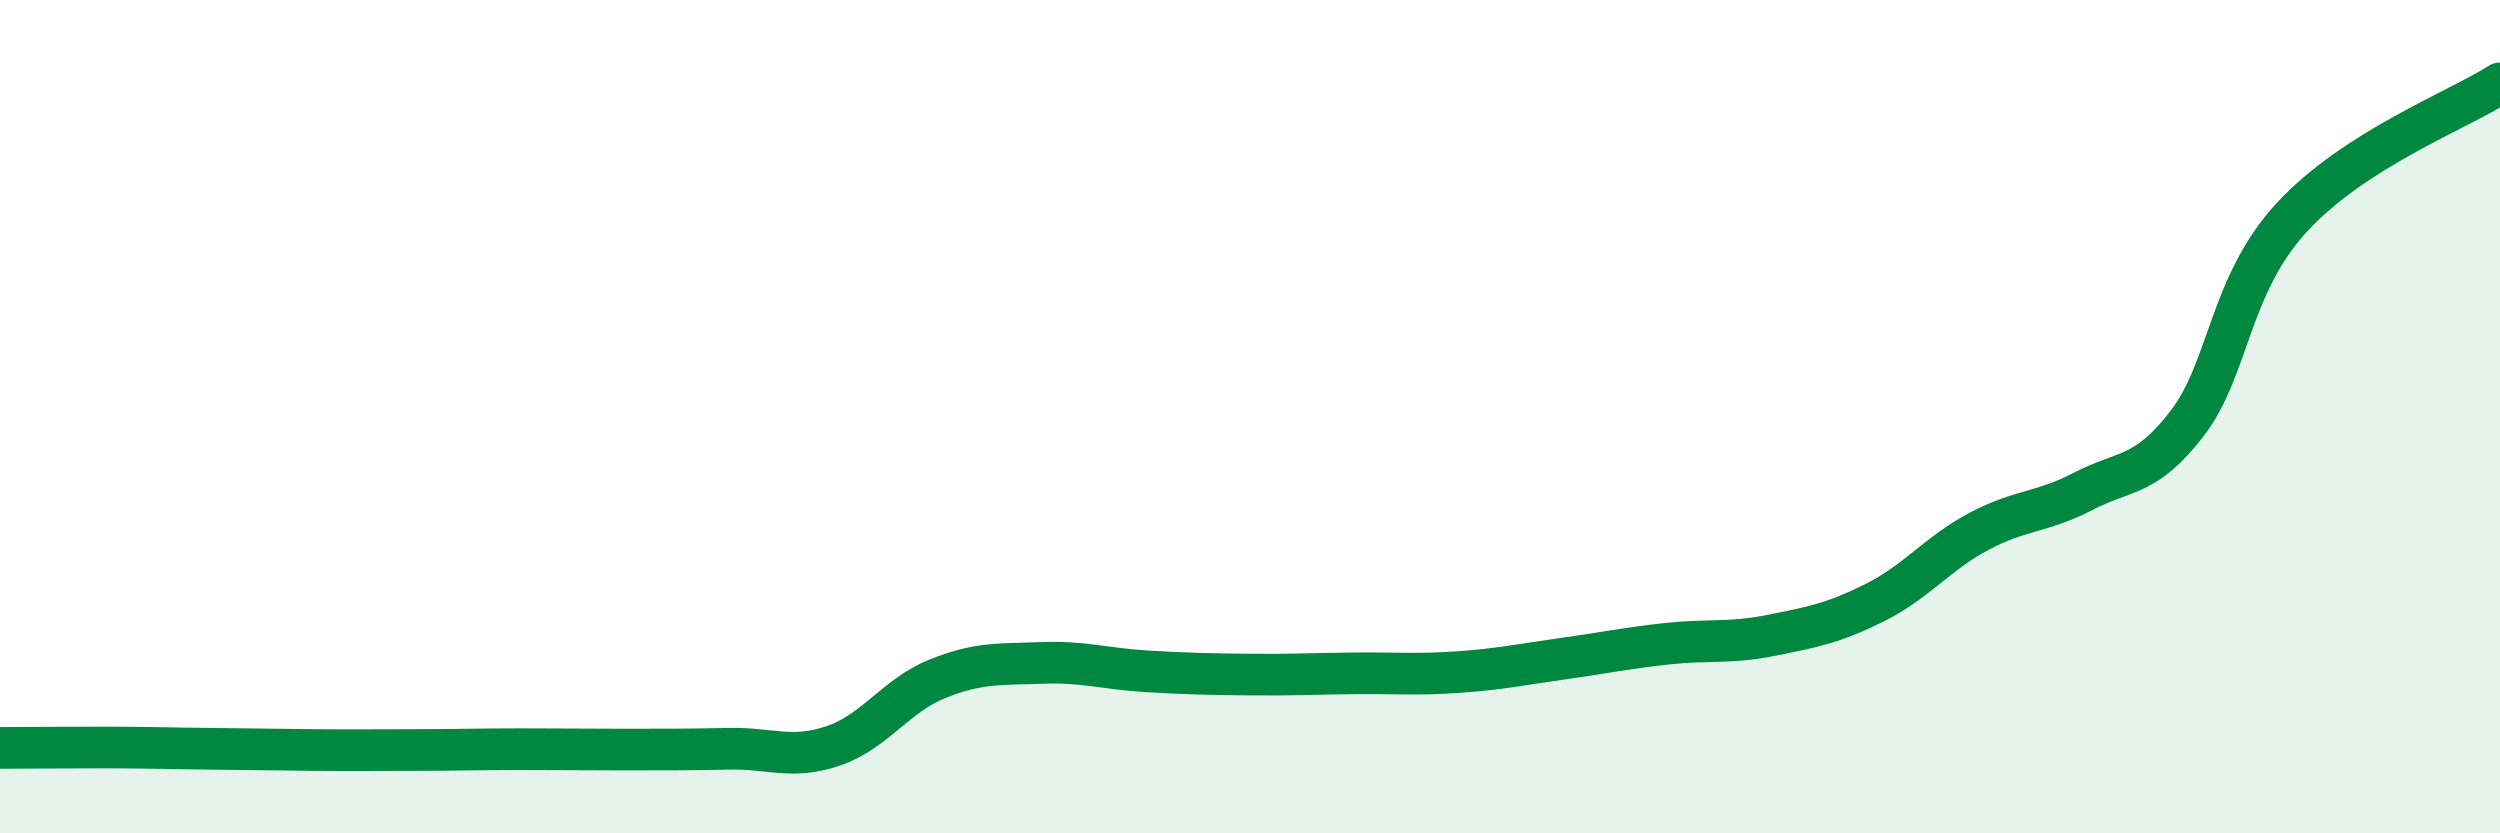
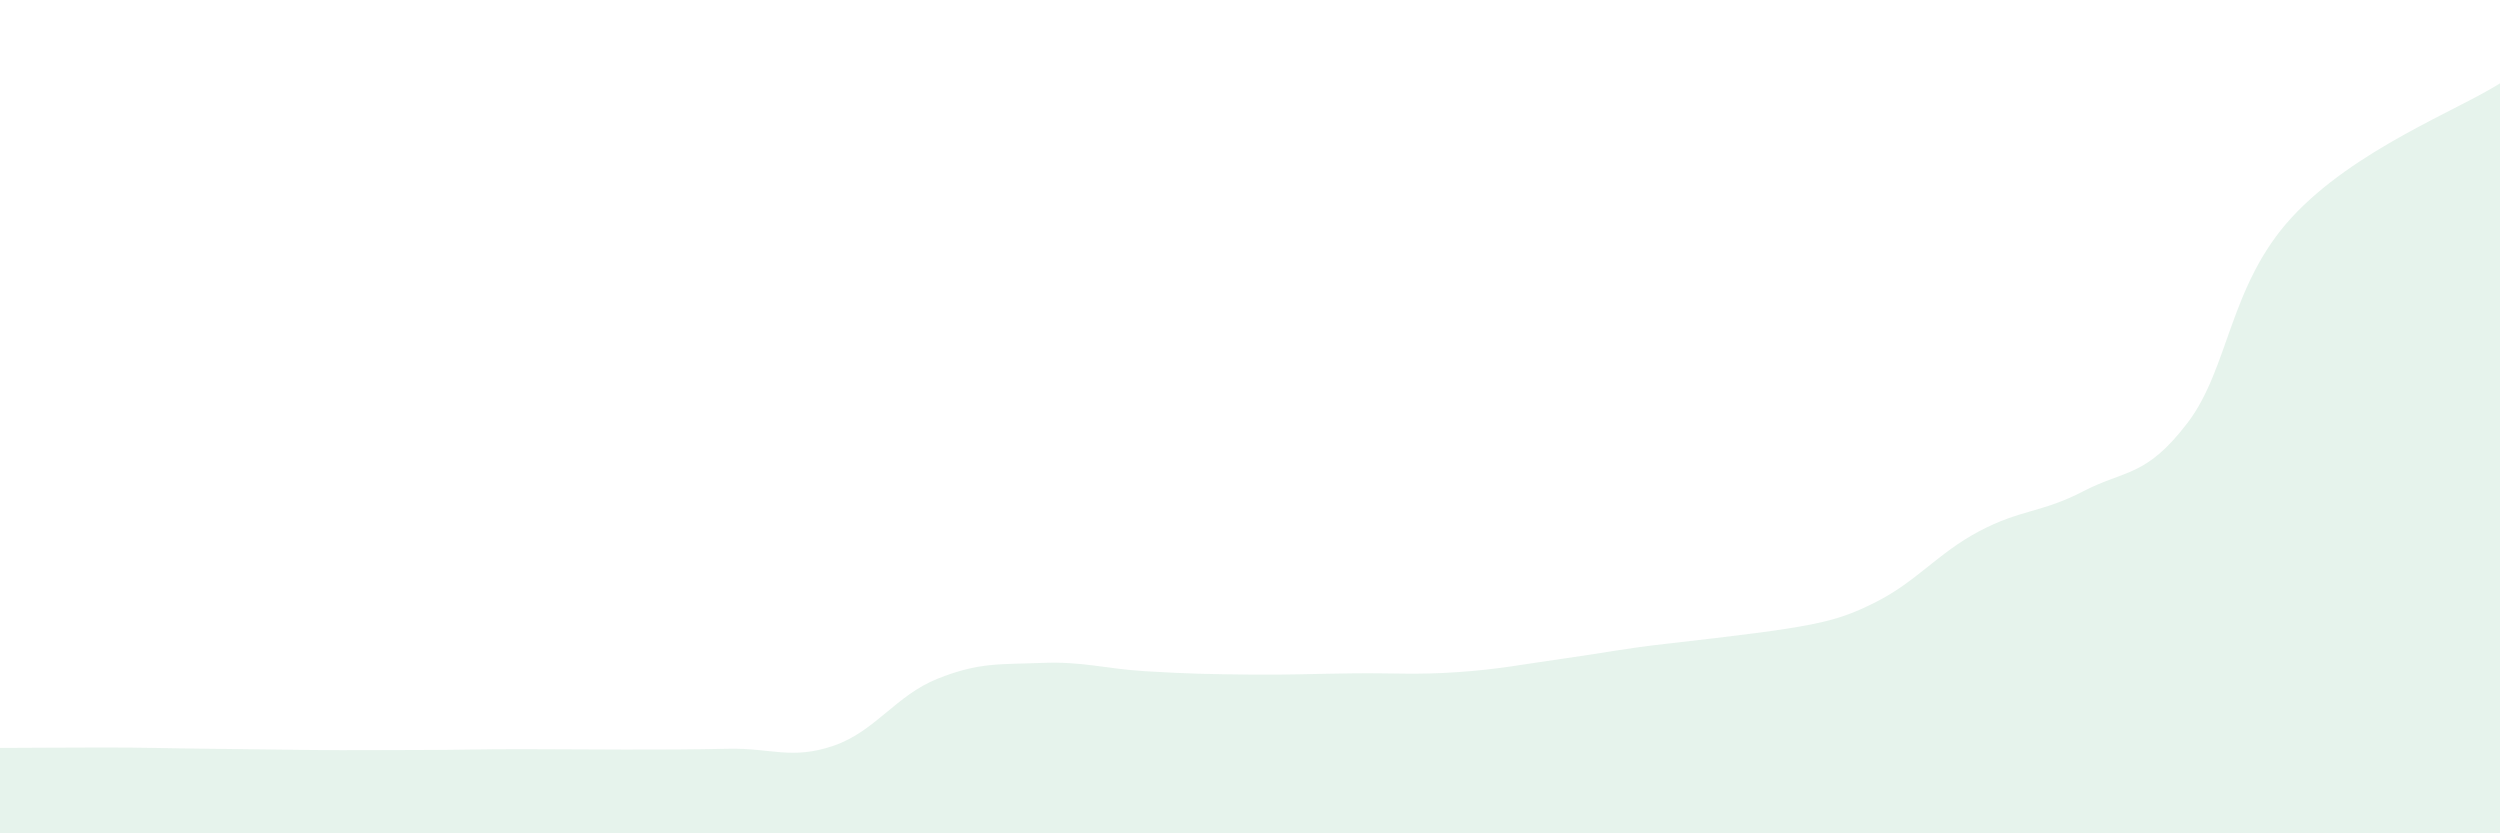
<svg xmlns="http://www.w3.org/2000/svg" width="60" height="20" viewBox="0 0 60 20">
-   <path d="M 0,17.95 C 0.5,17.95 1.5,17.94 2.5,17.94 C 3.5,17.94 4,17.96 5,17.97 C 6,17.98 6.5,17.99 7.5,18 C 8.5,18.01 9,18 10,18 C 11,18 11.5,17.98 12.5,17.98 C 13.5,17.98 14,17.99 15,17.99 C 16,17.99 16.5,17.99 17.5,17.97 C 18.5,17.95 19,18.24 20,17.9 C 21,17.56 21.5,16.69 22.5,16.29 C 23.5,15.89 24,15.95 25,15.91 C 26,15.87 26.5,16.05 27.5,16.11 C 28.5,16.17 29,16.18 30,16.19 C 31,16.2 31.5,16.17 32.5,16.16 C 33.5,16.15 34,16.2 35,16.13 C 36,16.06 36.5,15.95 37.5,15.81 C 38.5,15.67 39,15.56 40,15.45 C 41,15.34 41.5,15.45 42.5,15.25 C 43.5,15.05 44,14.96 45,14.46 C 46,13.96 46.5,13.28 47.5,12.75 C 48.5,12.22 49,12.31 50,11.79 C 51,11.27 51.5,11.46 52.5,10.15 C 53.5,8.84 53.5,6.85 55,5.22 C 56.5,3.59 59,2.64 60,2L60 20L0 20Z" fill="#008740" opacity="0.1" stroke-linecap="round" stroke-linejoin="round" />
-   <path d="M 0,17.95 C 0.5,17.95 1.5,17.94 2.5,17.94 C 3.5,17.94 4,17.96 5,17.97 C 6,17.98 6.5,17.99 7.5,18 C 8.5,18.01 9,18 10,18 C 11,18 11.5,17.98 12.5,17.98 C 13.5,17.98 14,17.99 15,17.99 C 16,17.99 16.5,17.99 17.5,17.97 C 18.5,17.95 19,18.24 20,17.9 C 21,17.56 21.5,16.69 22.5,16.29 C 23.5,15.89 24,15.95 25,15.91 C 26,15.87 26.5,16.05 27.5,16.11 C 28.5,16.17 29,16.18 30,16.19 C 31,16.2 31.5,16.17 32.5,16.16 C 33.5,16.15 34,16.2 35,16.13 C 36,16.06 36.5,15.95 37.5,15.81 C 38.5,15.67 39,15.56 40,15.45 C 41,15.34 41.5,15.45 42.5,15.25 C 43.5,15.05 44,14.96 45,14.46 C 46,13.96 46.5,13.28 47.5,12.75 C 48.5,12.22 49,12.31 50,11.79 C 51,11.27 51.5,11.46 52.5,10.15 C 53.5,8.84 53.5,6.85 55,5.22 C 56.5,3.59 59,2.64 60,2" stroke="#008740" stroke-width="1" fill="none" stroke-linecap="round" stroke-linejoin="round" />
+   <path d="M 0,17.95 C 0.5,17.95 1.5,17.94 2.5,17.94 C 3.5,17.94 4,17.96 5,17.97 C 6,17.98 6.5,17.99 7.5,18 C 8.5,18.01 9,18 10,18 C 11,18 11.5,17.98 12.5,17.98 C 13.5,17.98 14,17.99 15,17.99 C 16,17.99 16.5,17.99 17.5,17.97 C 18.5,17.95 19,18.24 20,17.9 C 21,17.56 21.5,16.69 22.5,16.29 C 23.5,15.89 24,15.95 25,15.91 C 26,15.87 26.5,16.05 27.5,16.11 C 28.5,16.17 29,16.18 30,16.19 C 31,16.2 31.5,16.17 32.5,16.16 C 33.5,16.15 34,16.2 35,16.13 C 36,16.06 36.5,15.95 37.5,15.81 C 38.5,15.67 39,15.56 40,15.45 C 43.5,15.05 44,14.96 45,14.46 C 46,13.96 46.5,13.28 47.5,12.75 C 48.5,12.22 49,12.31 50,11.79 C 51,11.27 51.5,11.46 52.5,10.15 C 53.5,8.84 53.5,6.85 55,5.22 C 56.5,3.59 59,2.64 60,2L60 20L0 20Z" fill="#008740" opacity="0.1" stroke-linecap="round" stroke-linejoin="round" />
</svg>